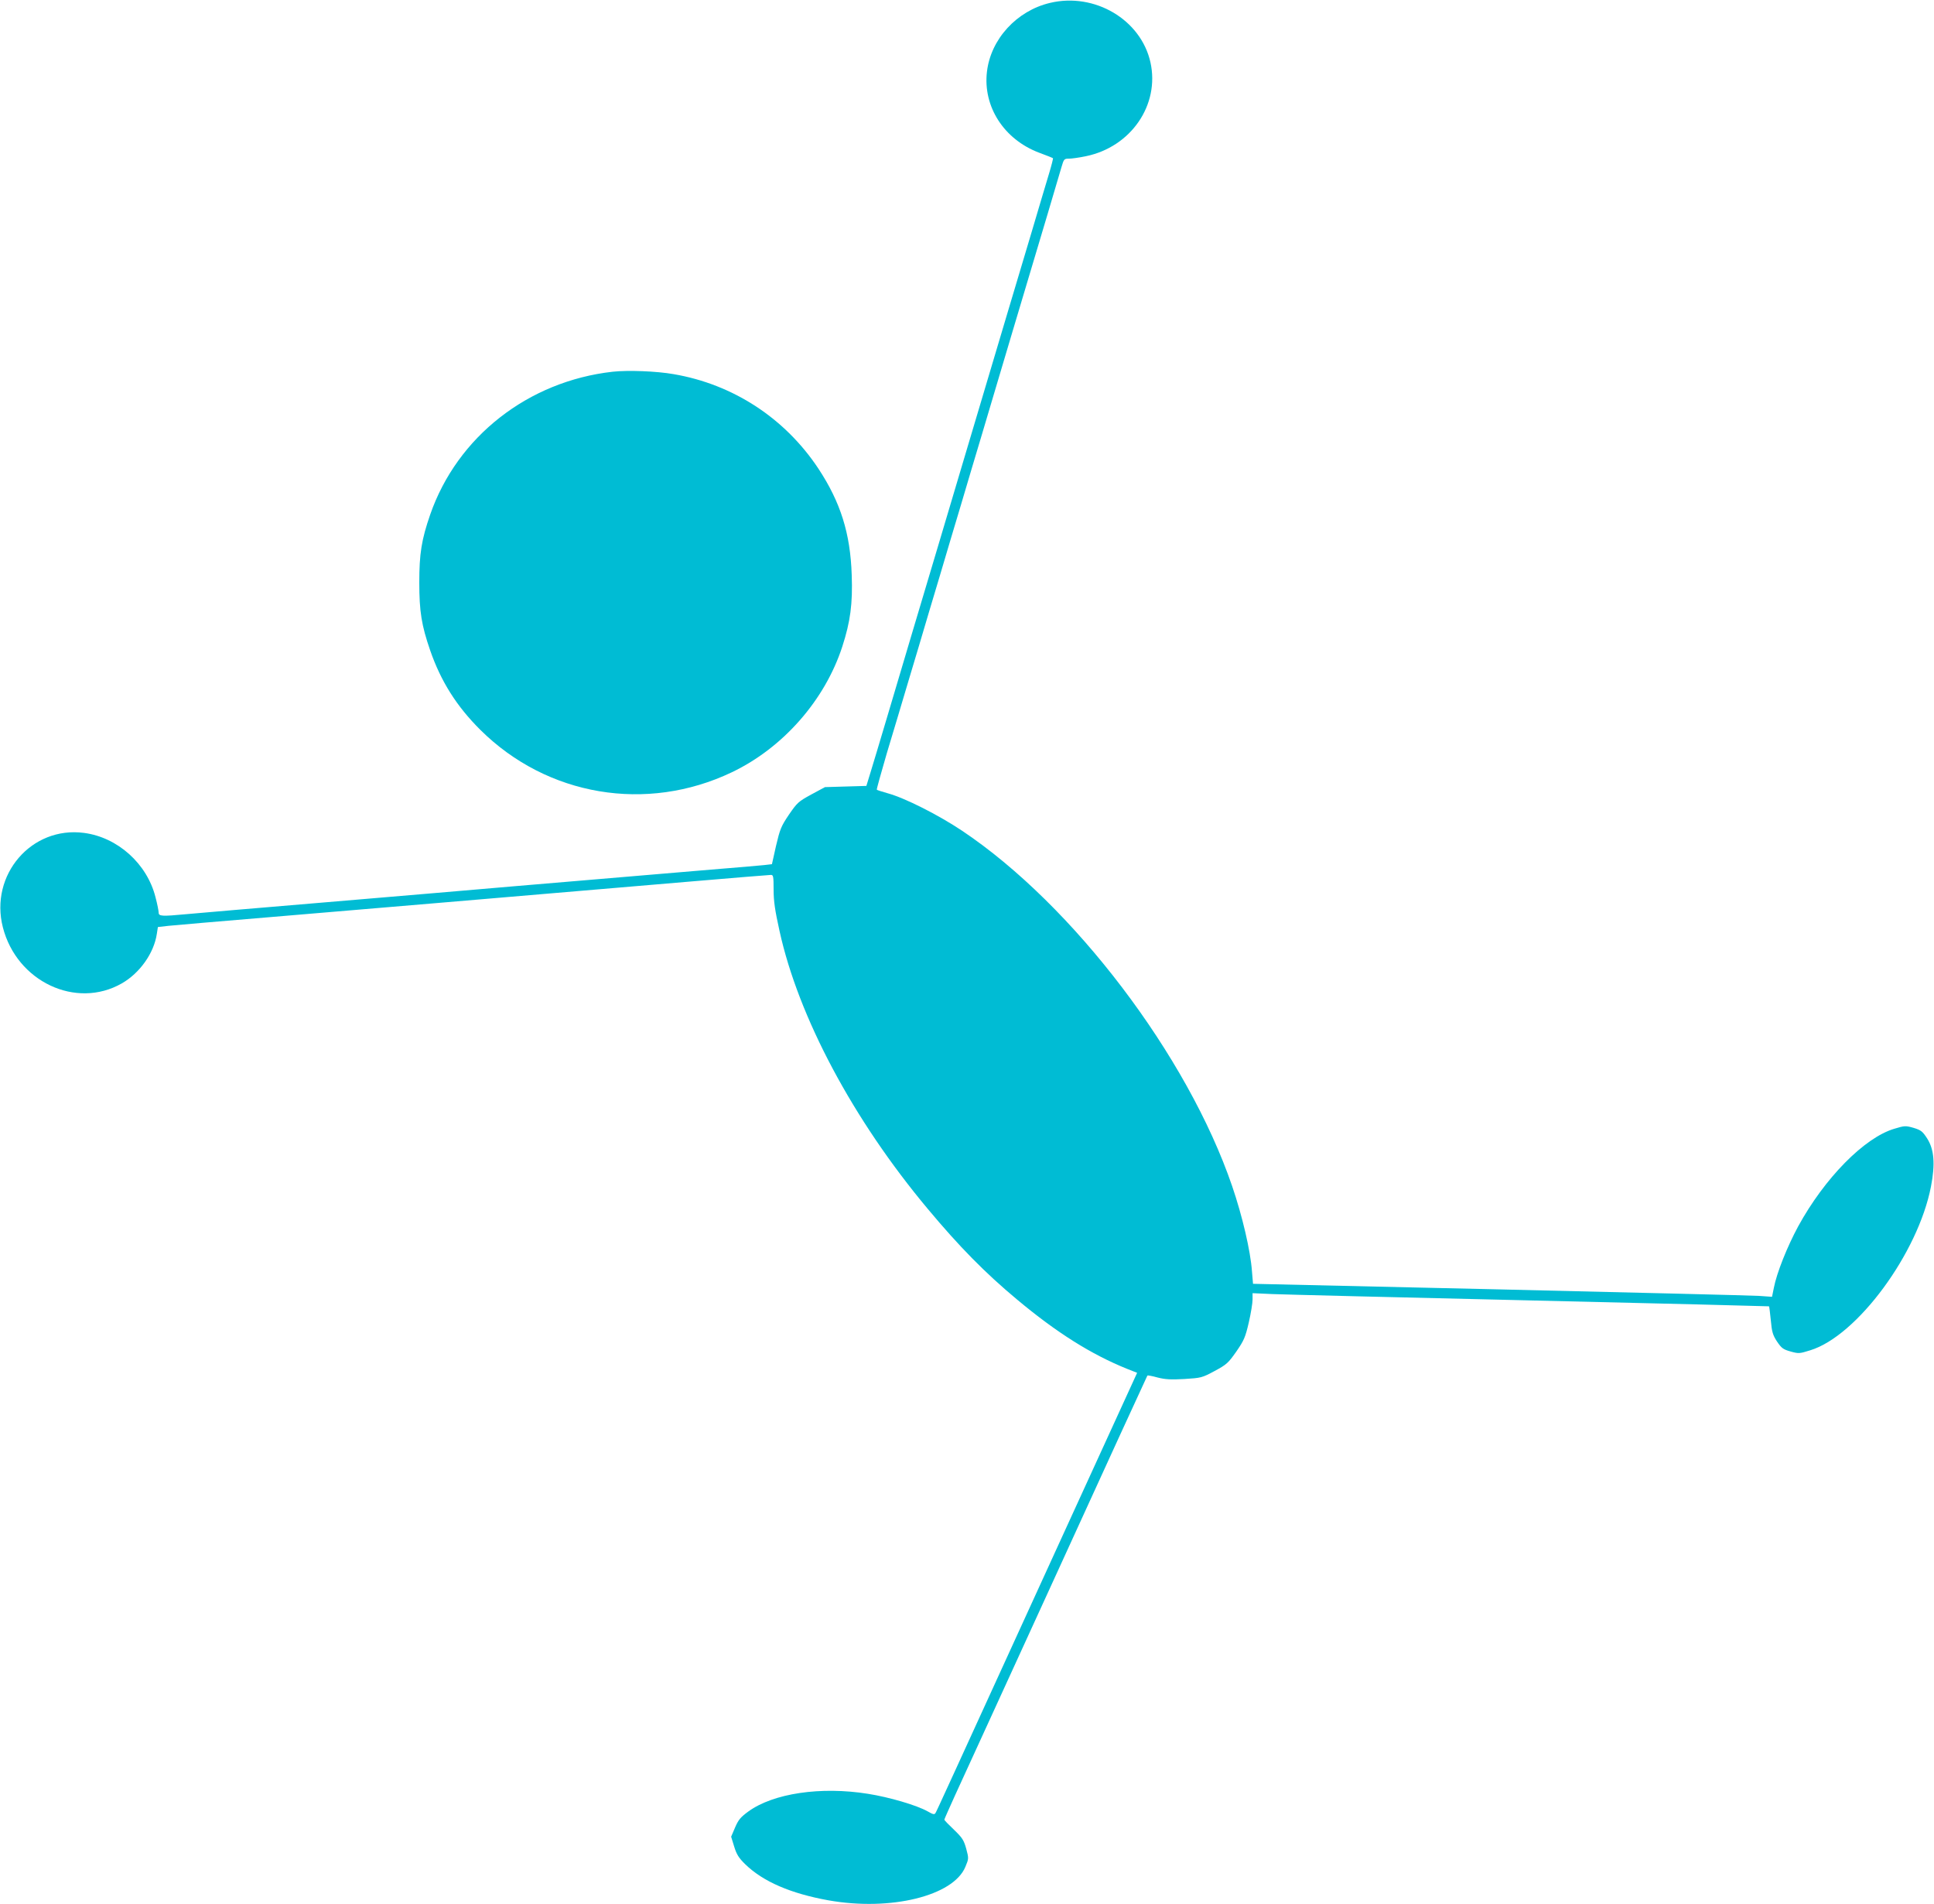
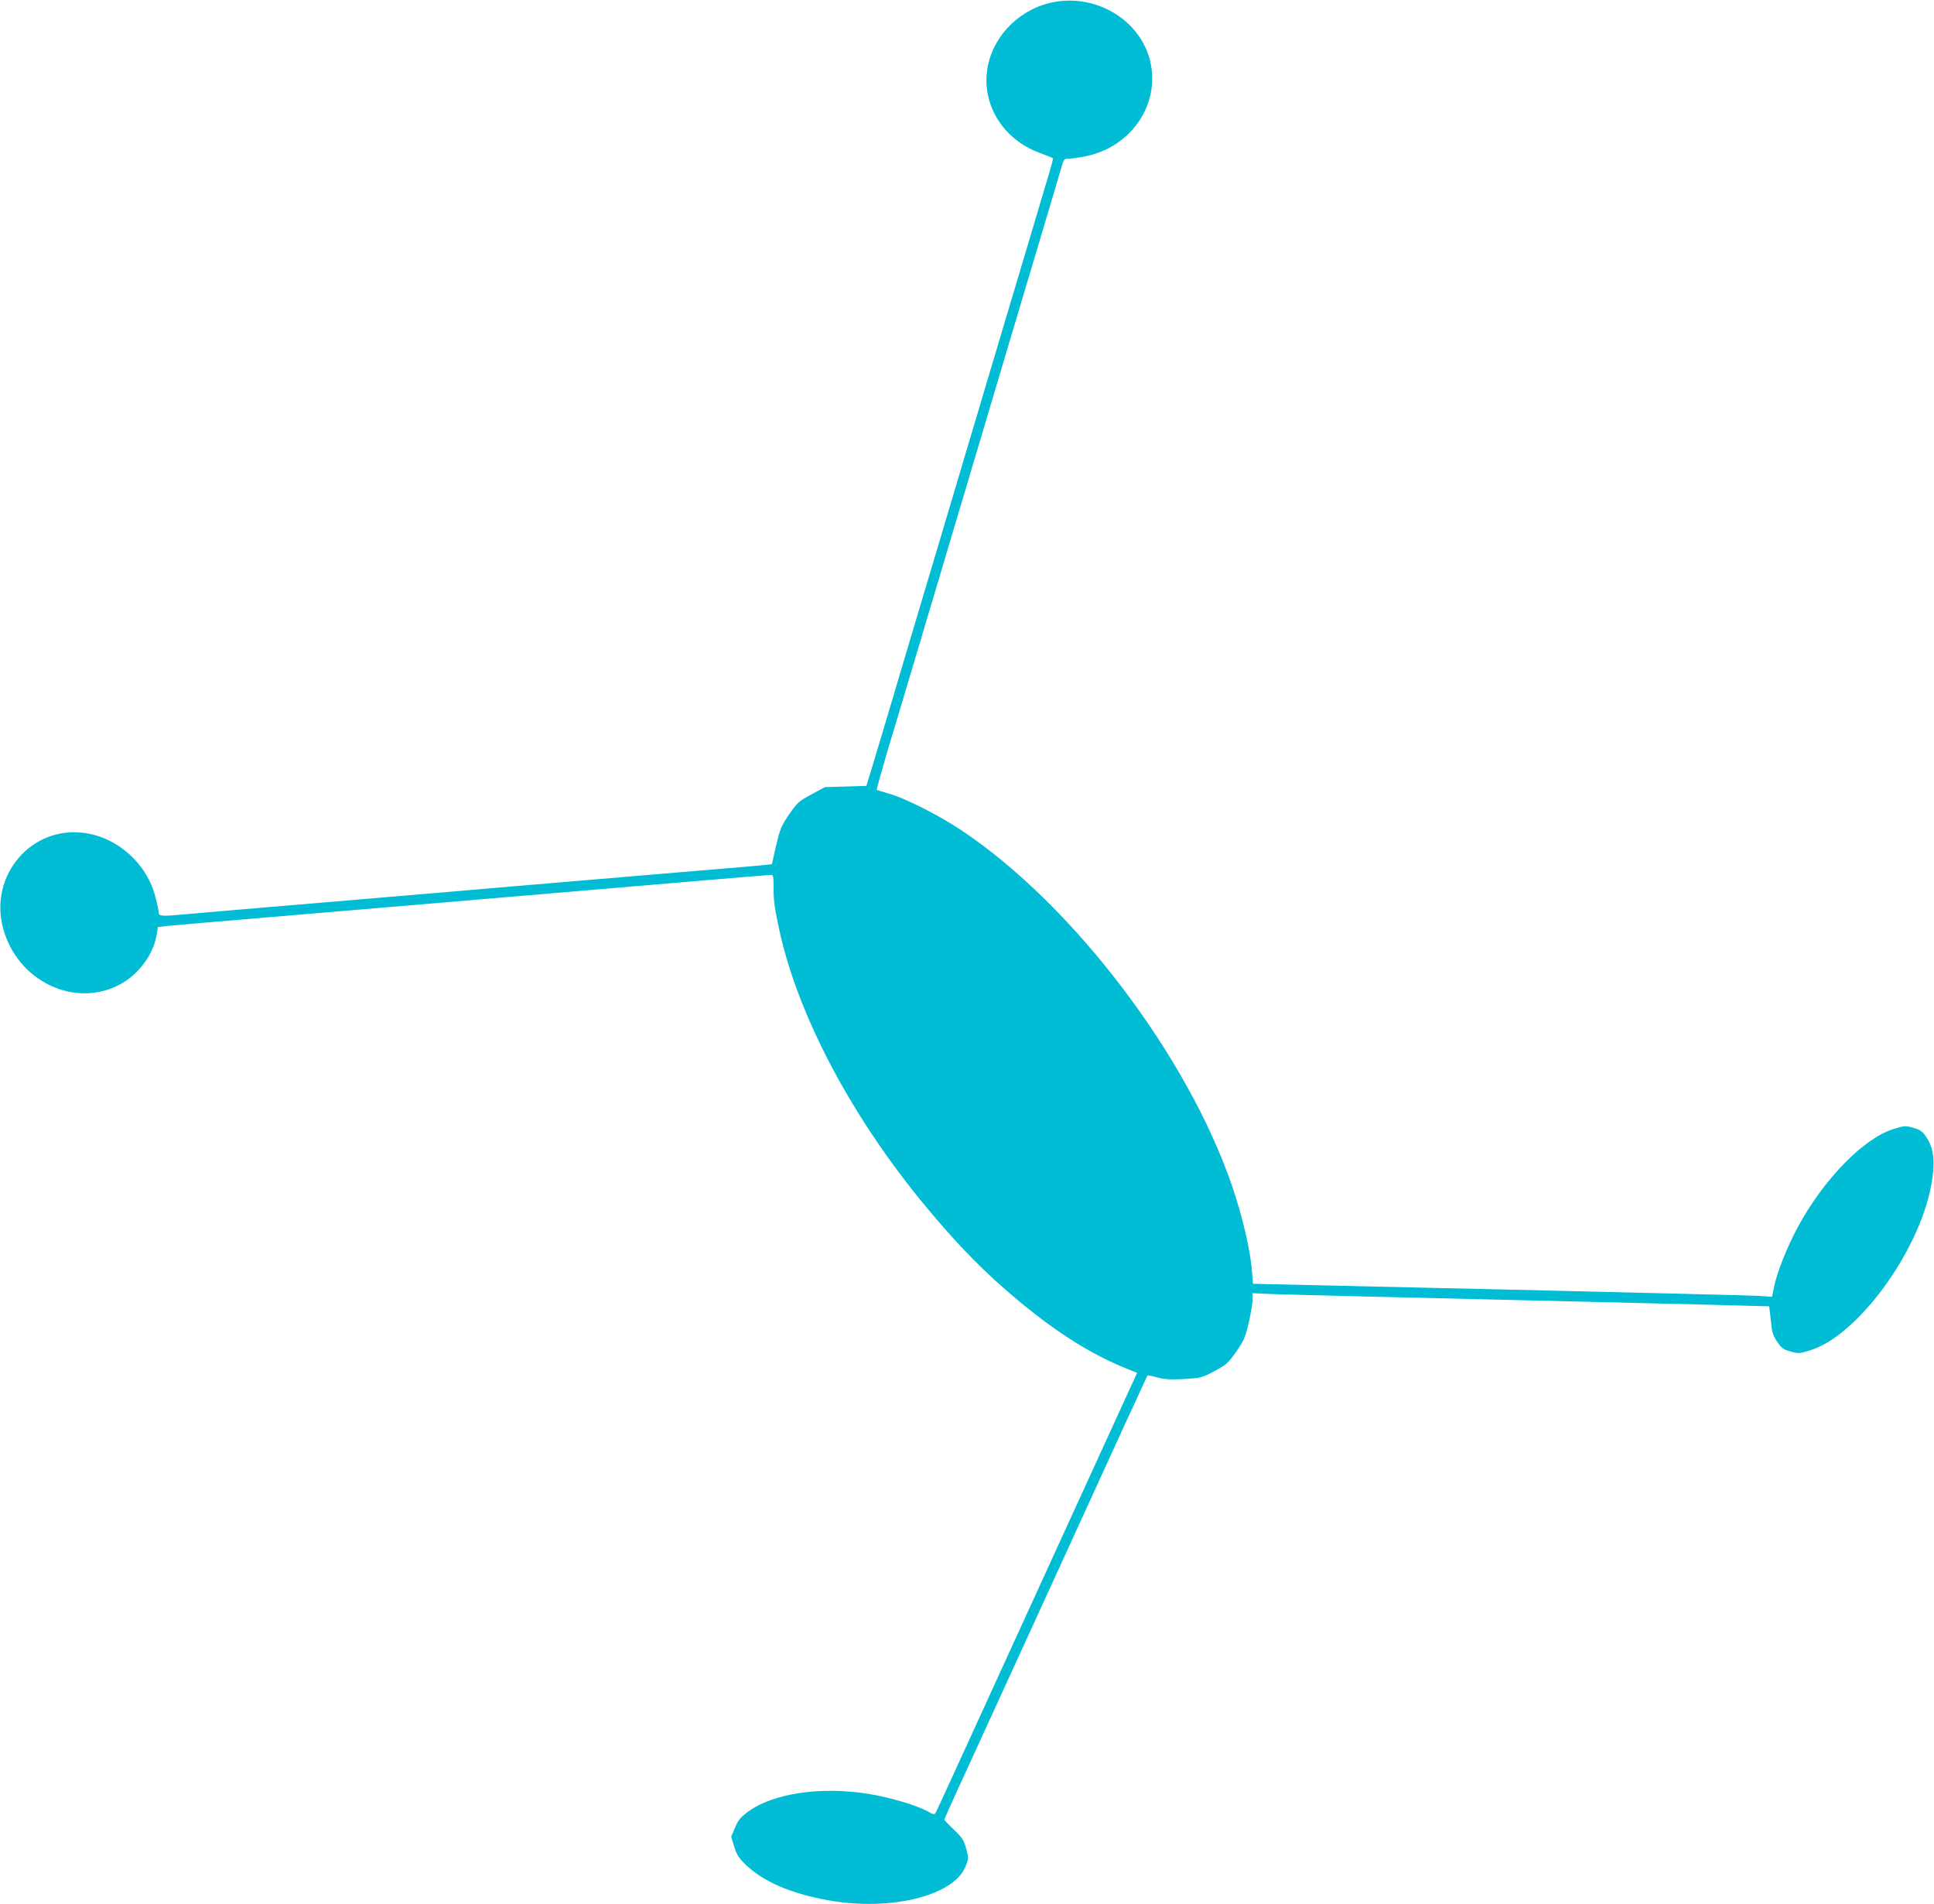
<svg xmlns="http://www.w3.org/2000/svg" version="1.0" width="1280pt" height="1260pt" viewBox="0 0 1280 1260" preserveAspectRatio="xMidYMid meet">
  <g transform="translate(0,1260) scale(0.1,-0.1)" fill="#00bcd4" stroke="none">
    <path d="M6950 12581 c-221 -52 -393 -240 -418 -456 -27 -230 112 -447 344 -535 49 -18 91 -35 93 -37 2 -1 -10 -49 -27 -105 -17 -57 -70 -233 -117 -393 -48 -159 -118 -395 -156 -522 -66 -222 -119 -400 -280 -940 -39 -131 -115 -386 -169 -568 -123 -411 -244 -818 -350 -1175 -45 -151 -94 -315 -109 -363 l-27 -88 -137 -4 -137 -4 -91 -49 c-86 -47 -93 -54 -148 -134 -52 -77 -59 -96 -85 -206 l-27 -121 -52 -6 c-29 -3 -187 -17 -352 -30 -300 -25 -517 -44 -1290 -109 -225 -20 -786 -67 -1245 -106 -459 -38 -882 -75 -939 -80 -160 -15 -181 -14 -181 11 0 11 -9 57 -21 102 -56 222 -251 396 -473 425 -348 46 -626 -278 -537 -625 92 -359 484 -544 787 -371 119 68 213 200 232 328 l7 45 70 8 c39 4 338 30 665 57 550 46 1457 123 2775 235 292 25 538 45 548 45 15 0 17 -11 17 -97 0 -76 9 -138 39 -273 125 -570 487 -1250 982 -1841 207 -248 379 -423 589 -598 263 -220 492 -364 730 -460 l66 -26 -476 -1040 c-801 -1751 -850 -1860 -859 -1874 -7 -11 -17 -8 -52 12 -71 40 -254 94 -395 116 -312 50 -626 3 -791 -117 -52 -38 -66 -55 -88 -106 l-26 -61 20 -65 c16 -52 30 -75 73 -117 118 -115 301 -194 551 -239 411 -73 826 29 906 221 23 55 23 56 6 120 -16 57 -25 72 -81 126 -35 33 -64 63 -64 67 0 3 32 75 71 161 40 86 341 745 671 1465 329 720 600 1311 602 1313 2 2 32 -3 67 -13 51 -13 87 -15 178 -10 111 7 116 8 200 53 80 43 90 53 143 128 51 74 60 94 83 193 14 61 25 129 25 152 l0 42 133 -6 c72 -3 841 -22 1707 -42 866 -20 1576 -38 1578 -39 2 -2 7 -43 12 -93 7 -77 13 -97 41 -140 30 -44 40 -52 90 -66 54 -15 59 -14 130 8 310 95 714 643 799 1084 29 150 21 246 -26 319 -30 46 -40 54 -89 69 -53 15 -59 15 -128 -6 -198 -59 -461 -326 -636 -646 -73 -135 -142 -308 -161 -407 l-12 -59 -86 6 c-48 3 -821 22 -1718 43 l-1631 37 -7 83 c-10 137 -64 367 -131 563 -295 863 -1052 1860 -1787 2352 -159 106 -379 217 -492 248 -38 11 -71 21 -73 24 -2 2 28 110 66 240 39 130 103 342 141 471 39 129 102 341 140 470 39 129 102 341 140 470 39 129 102 341 140 470 39 129 102 342 141 473 39 130 95 318 124 417 215 719 316 1058 330 1108 16 55 18 57 50 57 18 0 68 7 111 16 299 61 491 340 428 622 -63 282 -369 463 -664 393z" />
-     <path d="M4055 10140 c-560 -63 -1029 -430 -1208 -946 -57 -165 -72 -257 -72 -449 0 -192 15 -284 72 -449 71 -205 175 -370 332 -526 442 -439 1100 -550 1664 -281 340 162 617 478 732 833 53 164 69 282 62 473 -9 276 -74 481 -220 703 -221 334 -565 559 -959 626 -113 20 -302 27 -403 16z" />
  </g>
</svg>